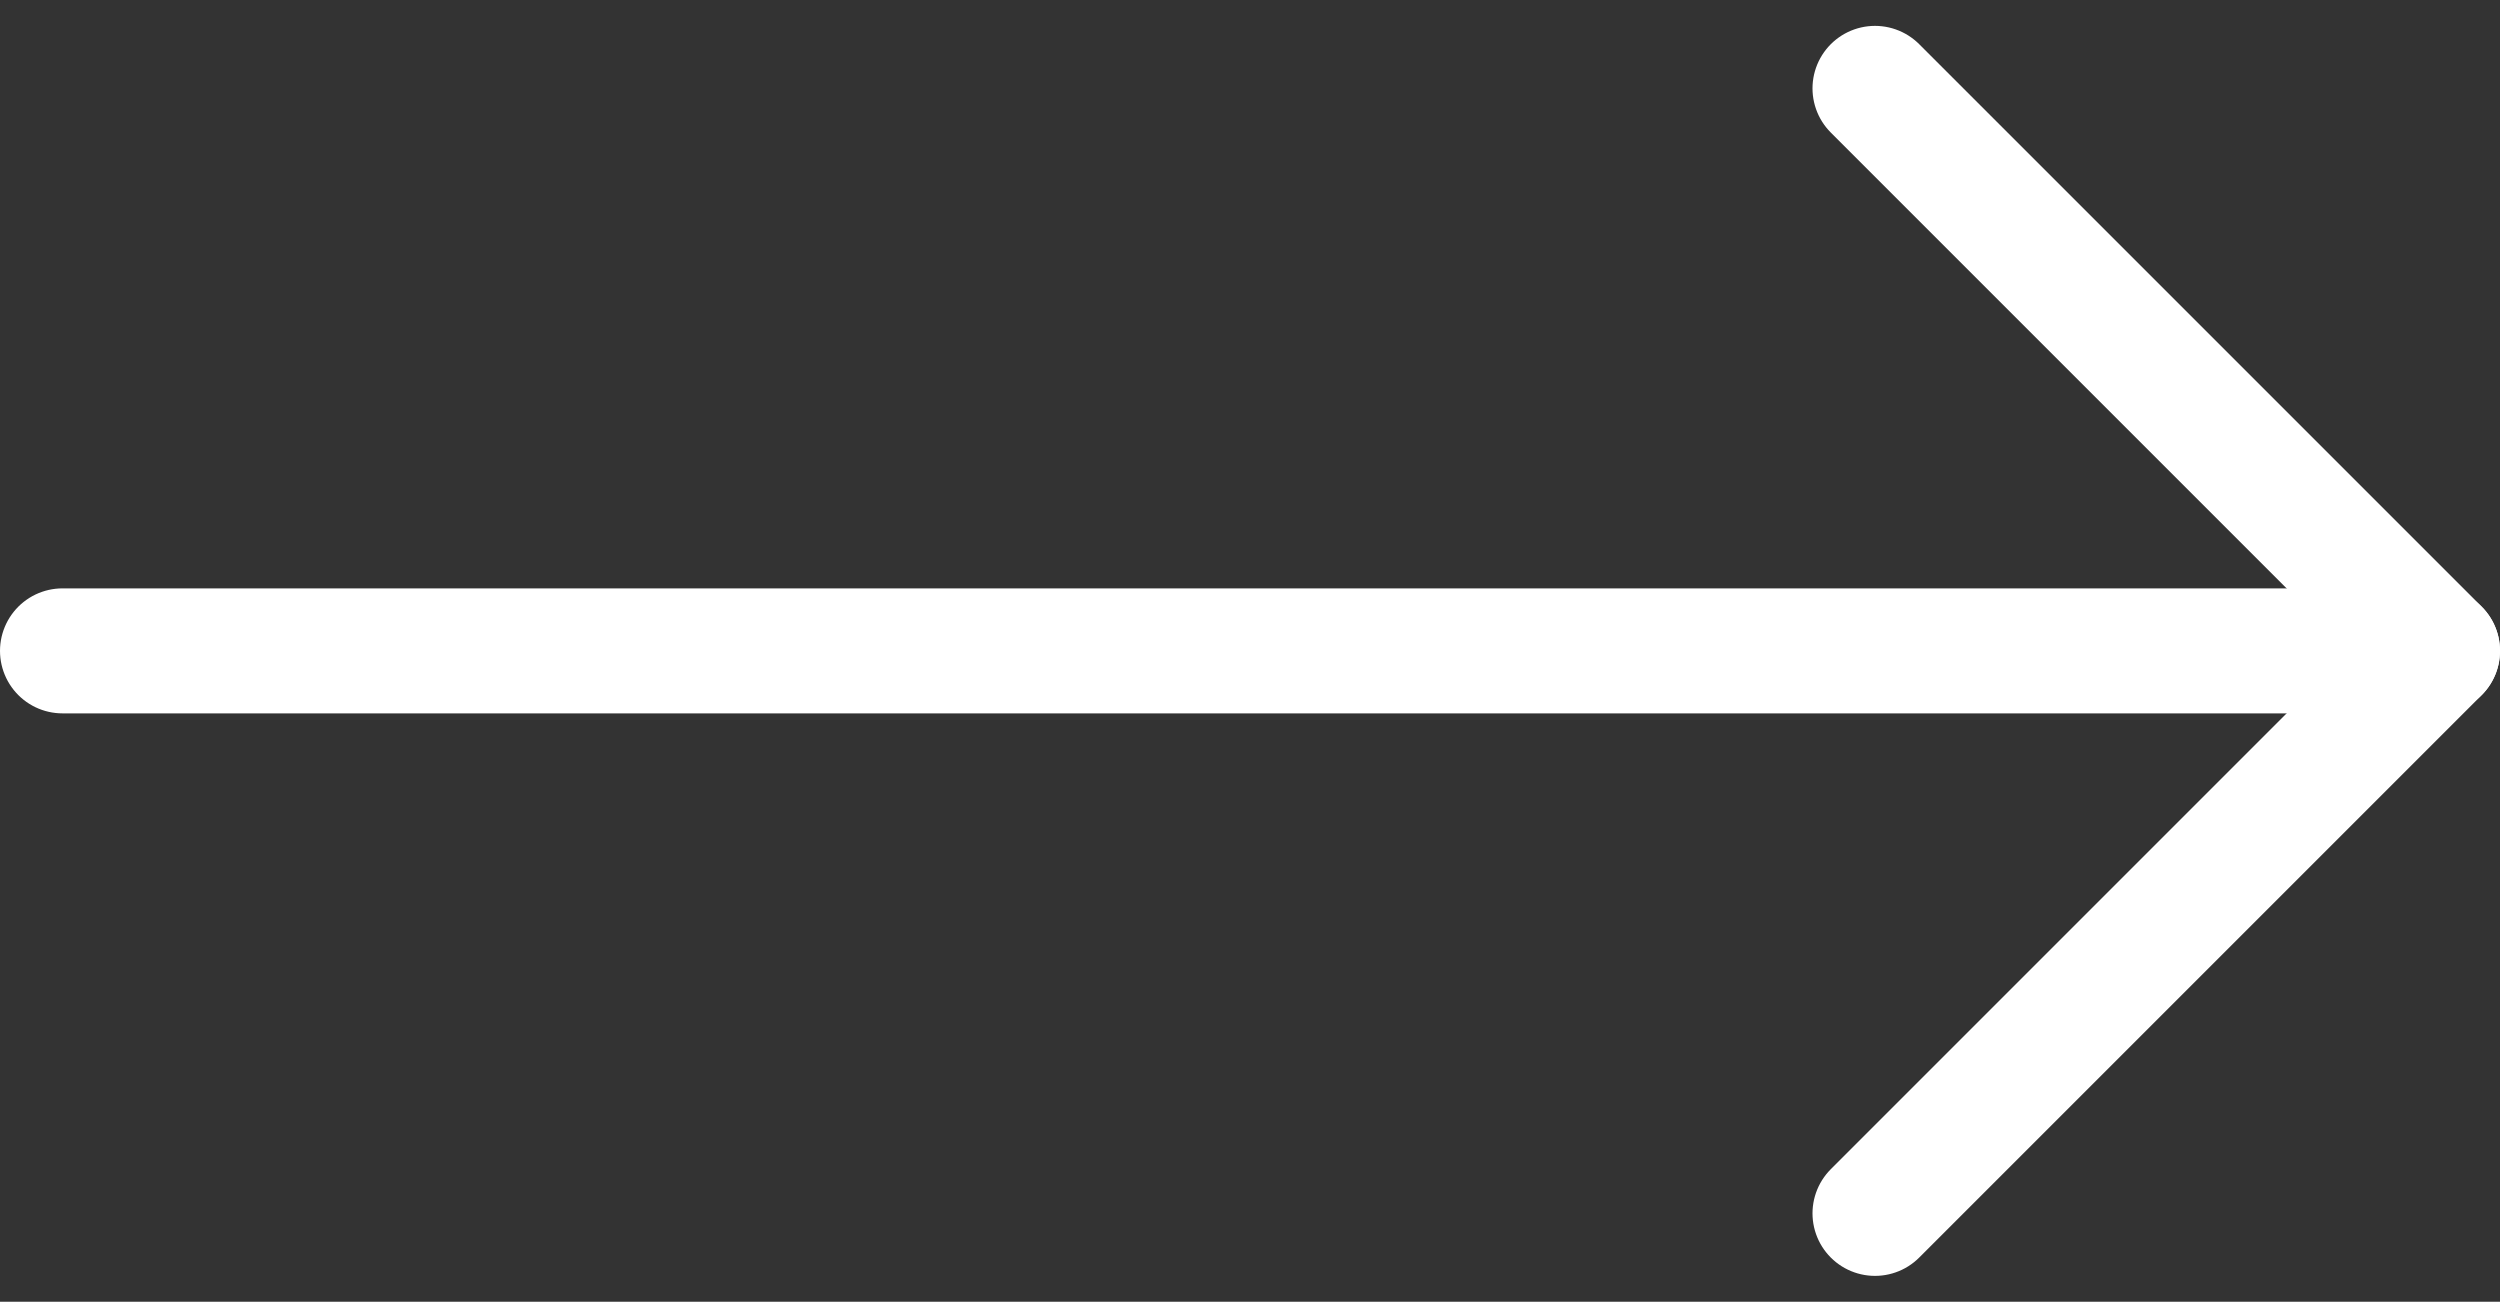
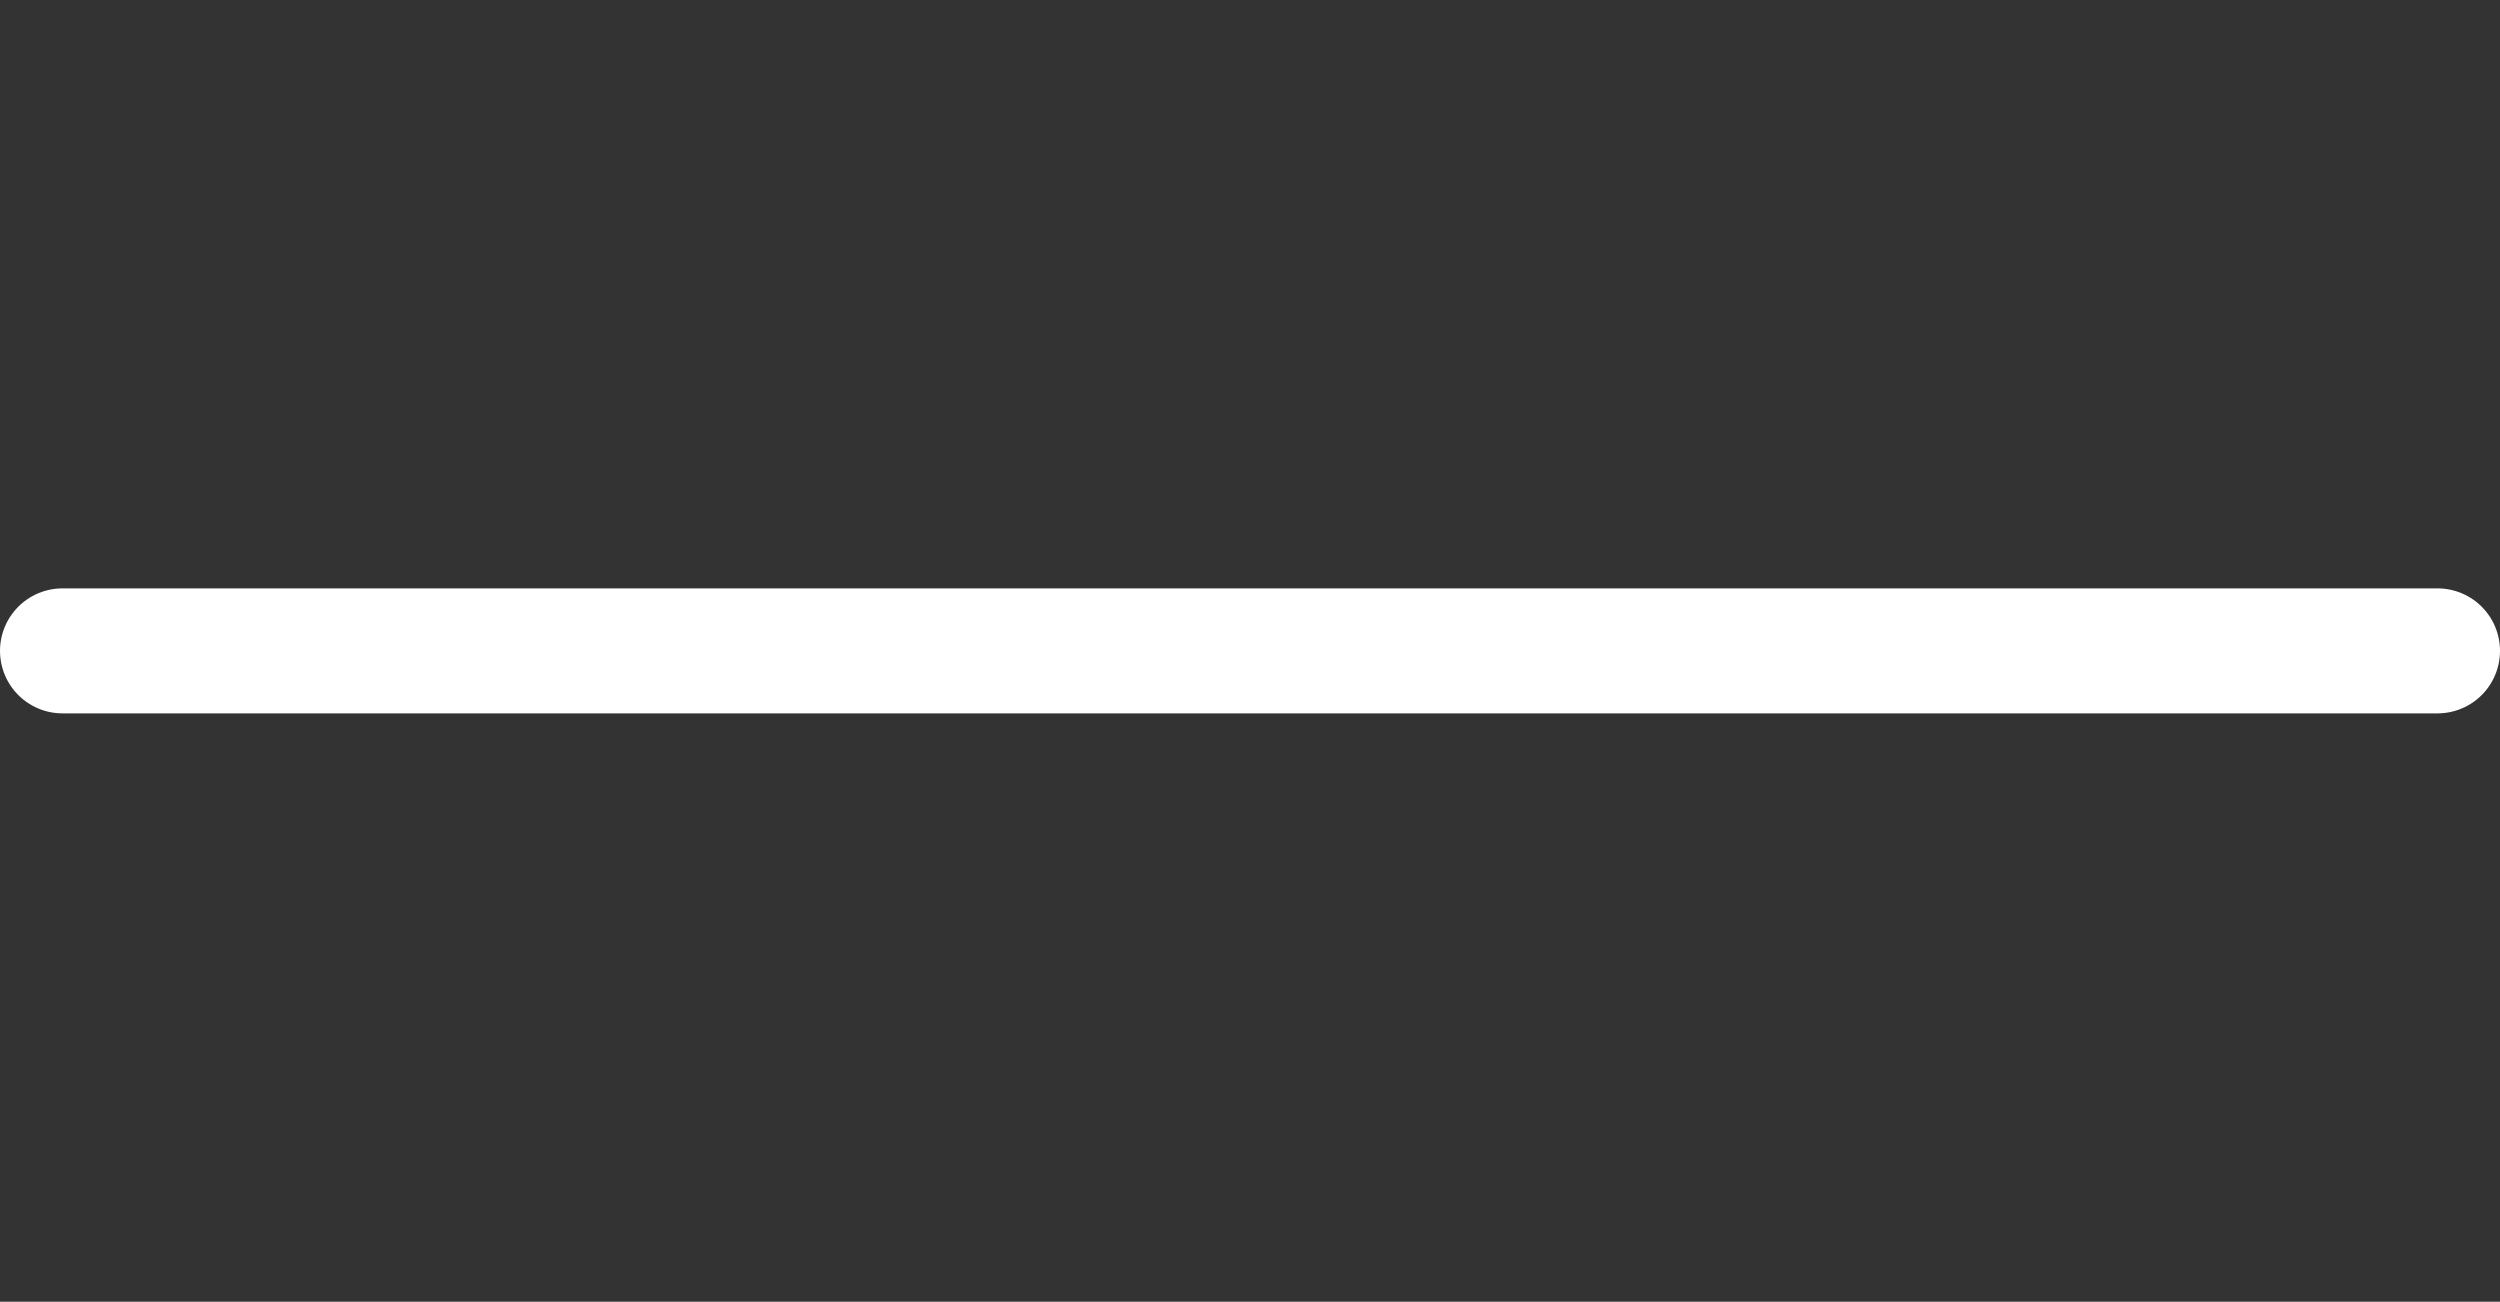
<svg xmlns="http://www.w3.org/2000/svg" width="20" height="10.414" viewBox="0 0 20 10.414">
  <rect x="0" y="0" width="20" height="10.414" fill="#333333" stroke="none" />
  <g id="Icon_feather-arrow-left" data-name="Icon feather-arrow-left" transform="translate(19.5 9.707) rotate(180)">
    <path id="Path_3541" data-name="Path 3541" d="M19,0H0" transform="translate(0 4.5)" fill="none" stroke="#fff" stroke-linecap="round" stroke-linejoin="round" stroke-width="1" />
-     <path id="Path_3542" data-name="Path 3542" d="M4.5,0,0,4.5,4.5,9" fill="none" stroke="#fff" stroke-linecap="round" stroke-linejoin="round" stroke-width="1" />
  </g>
</svg>